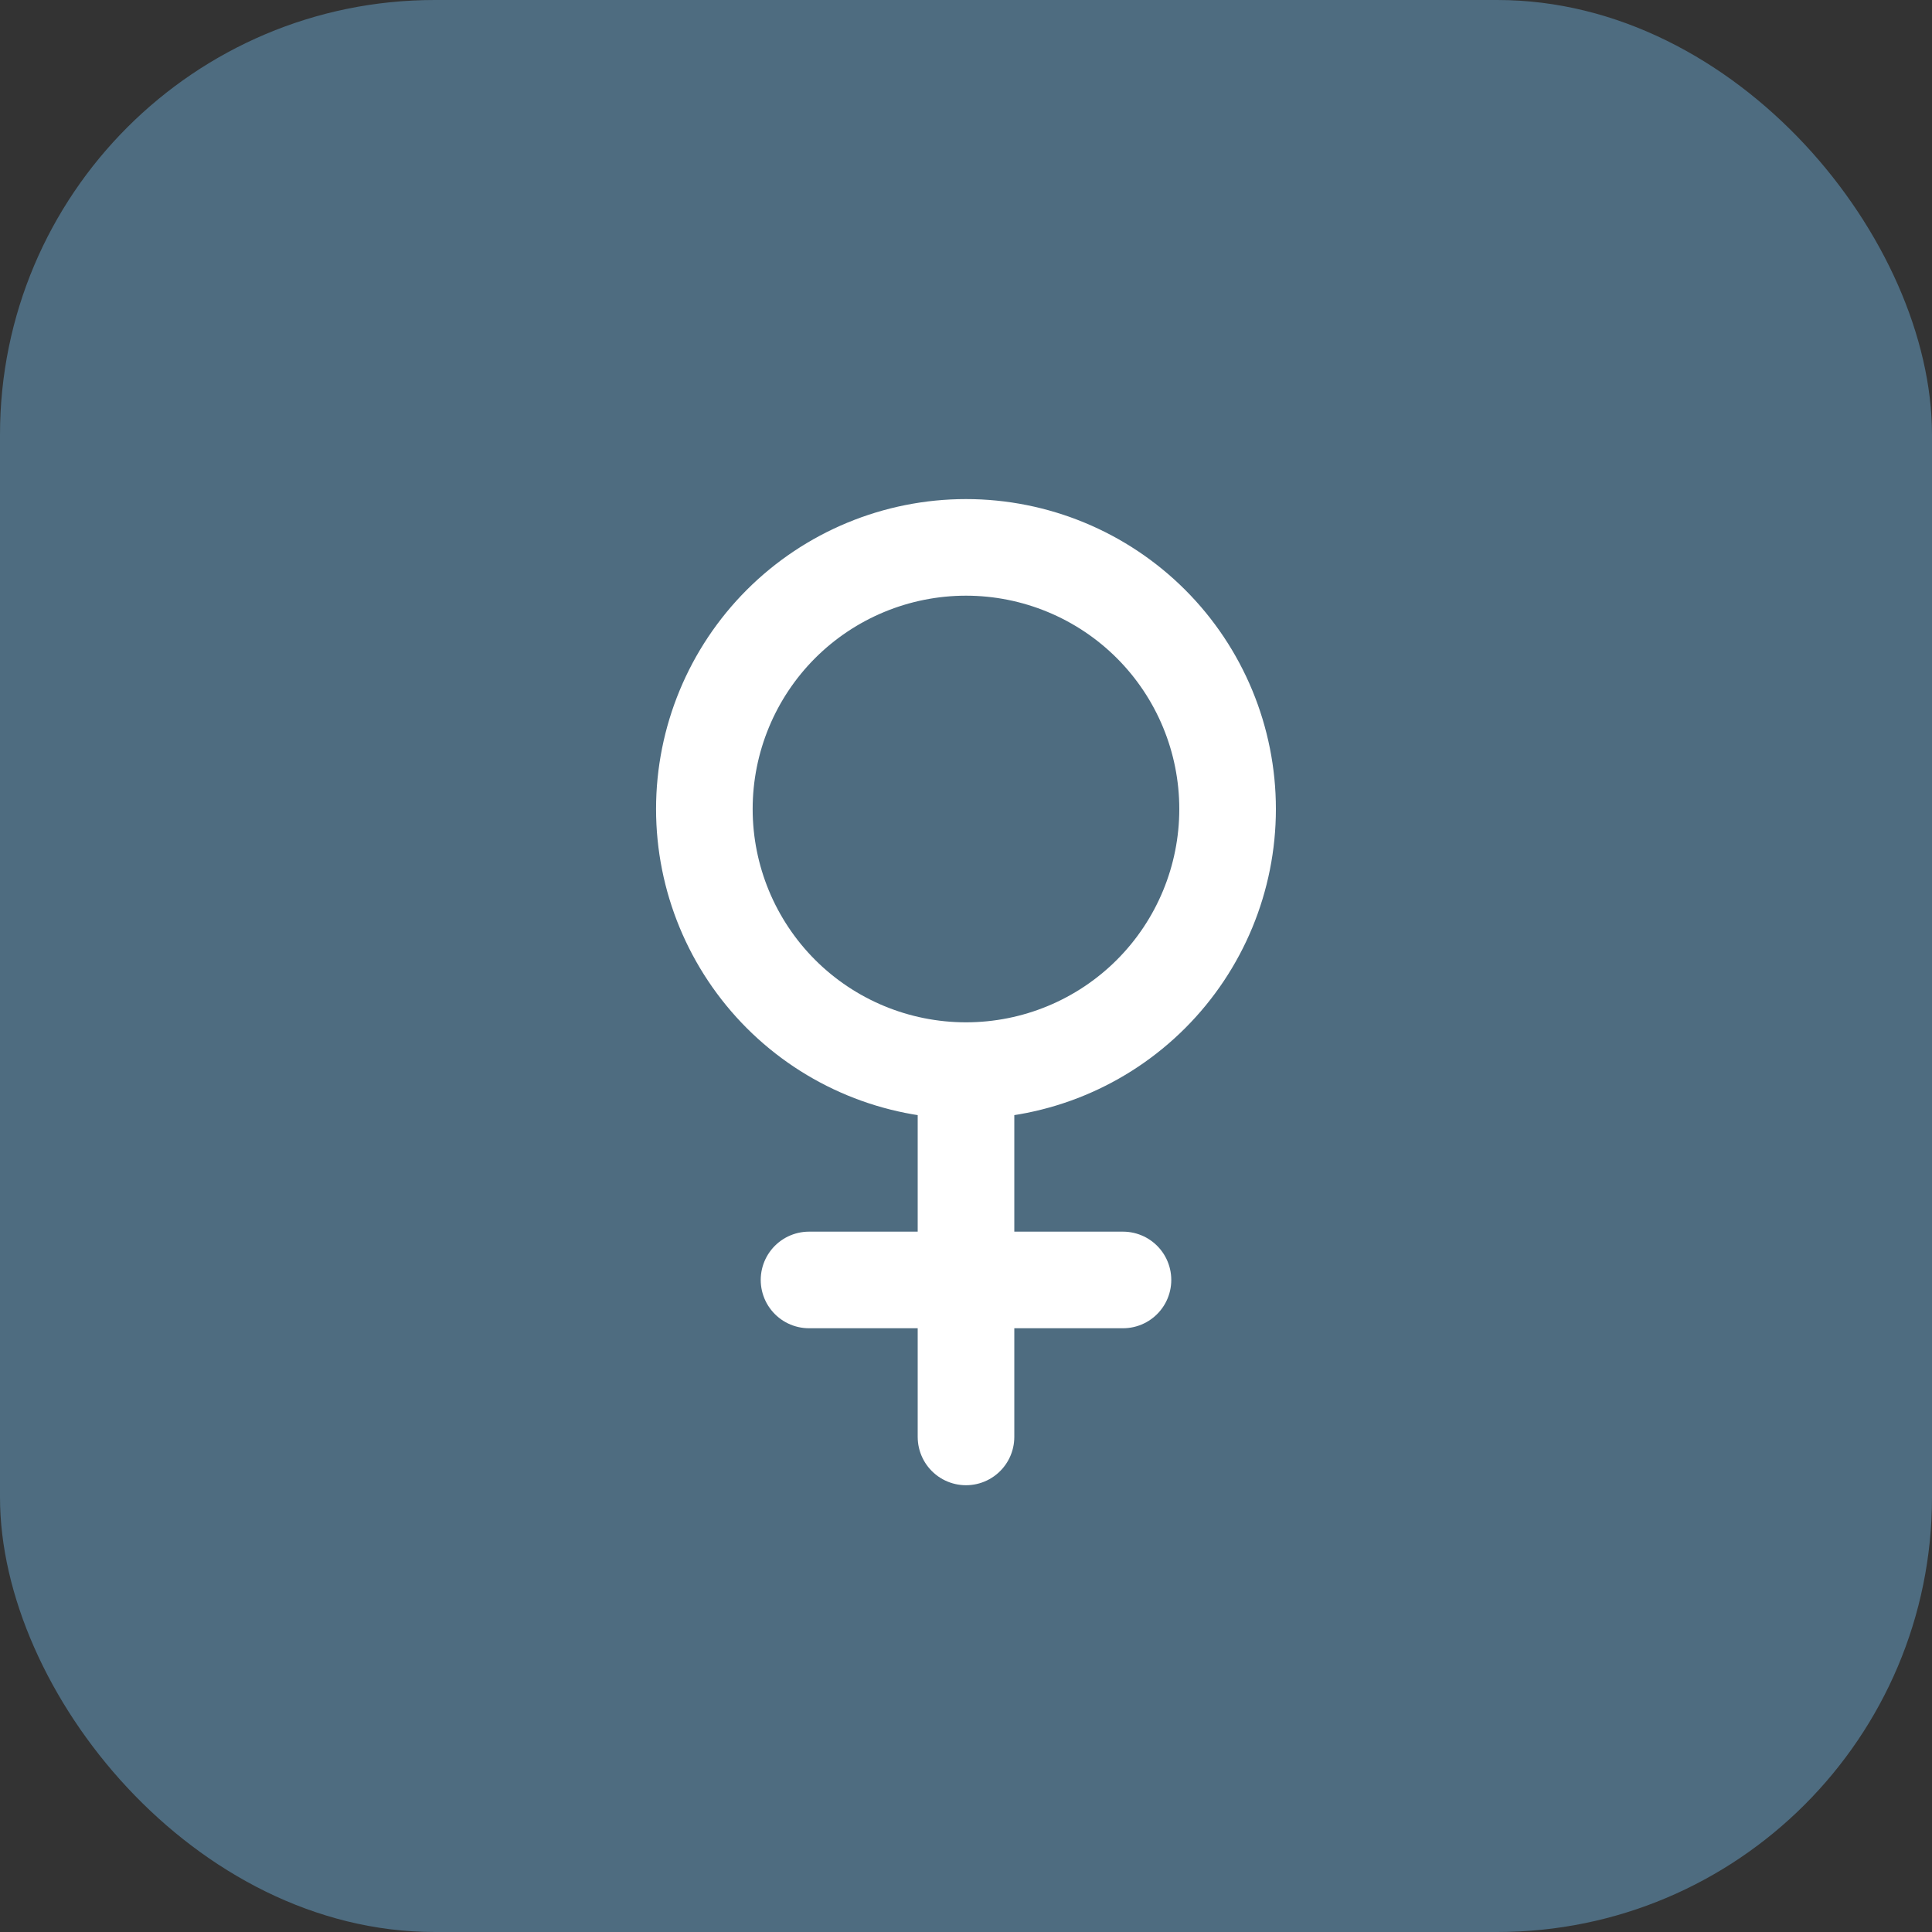
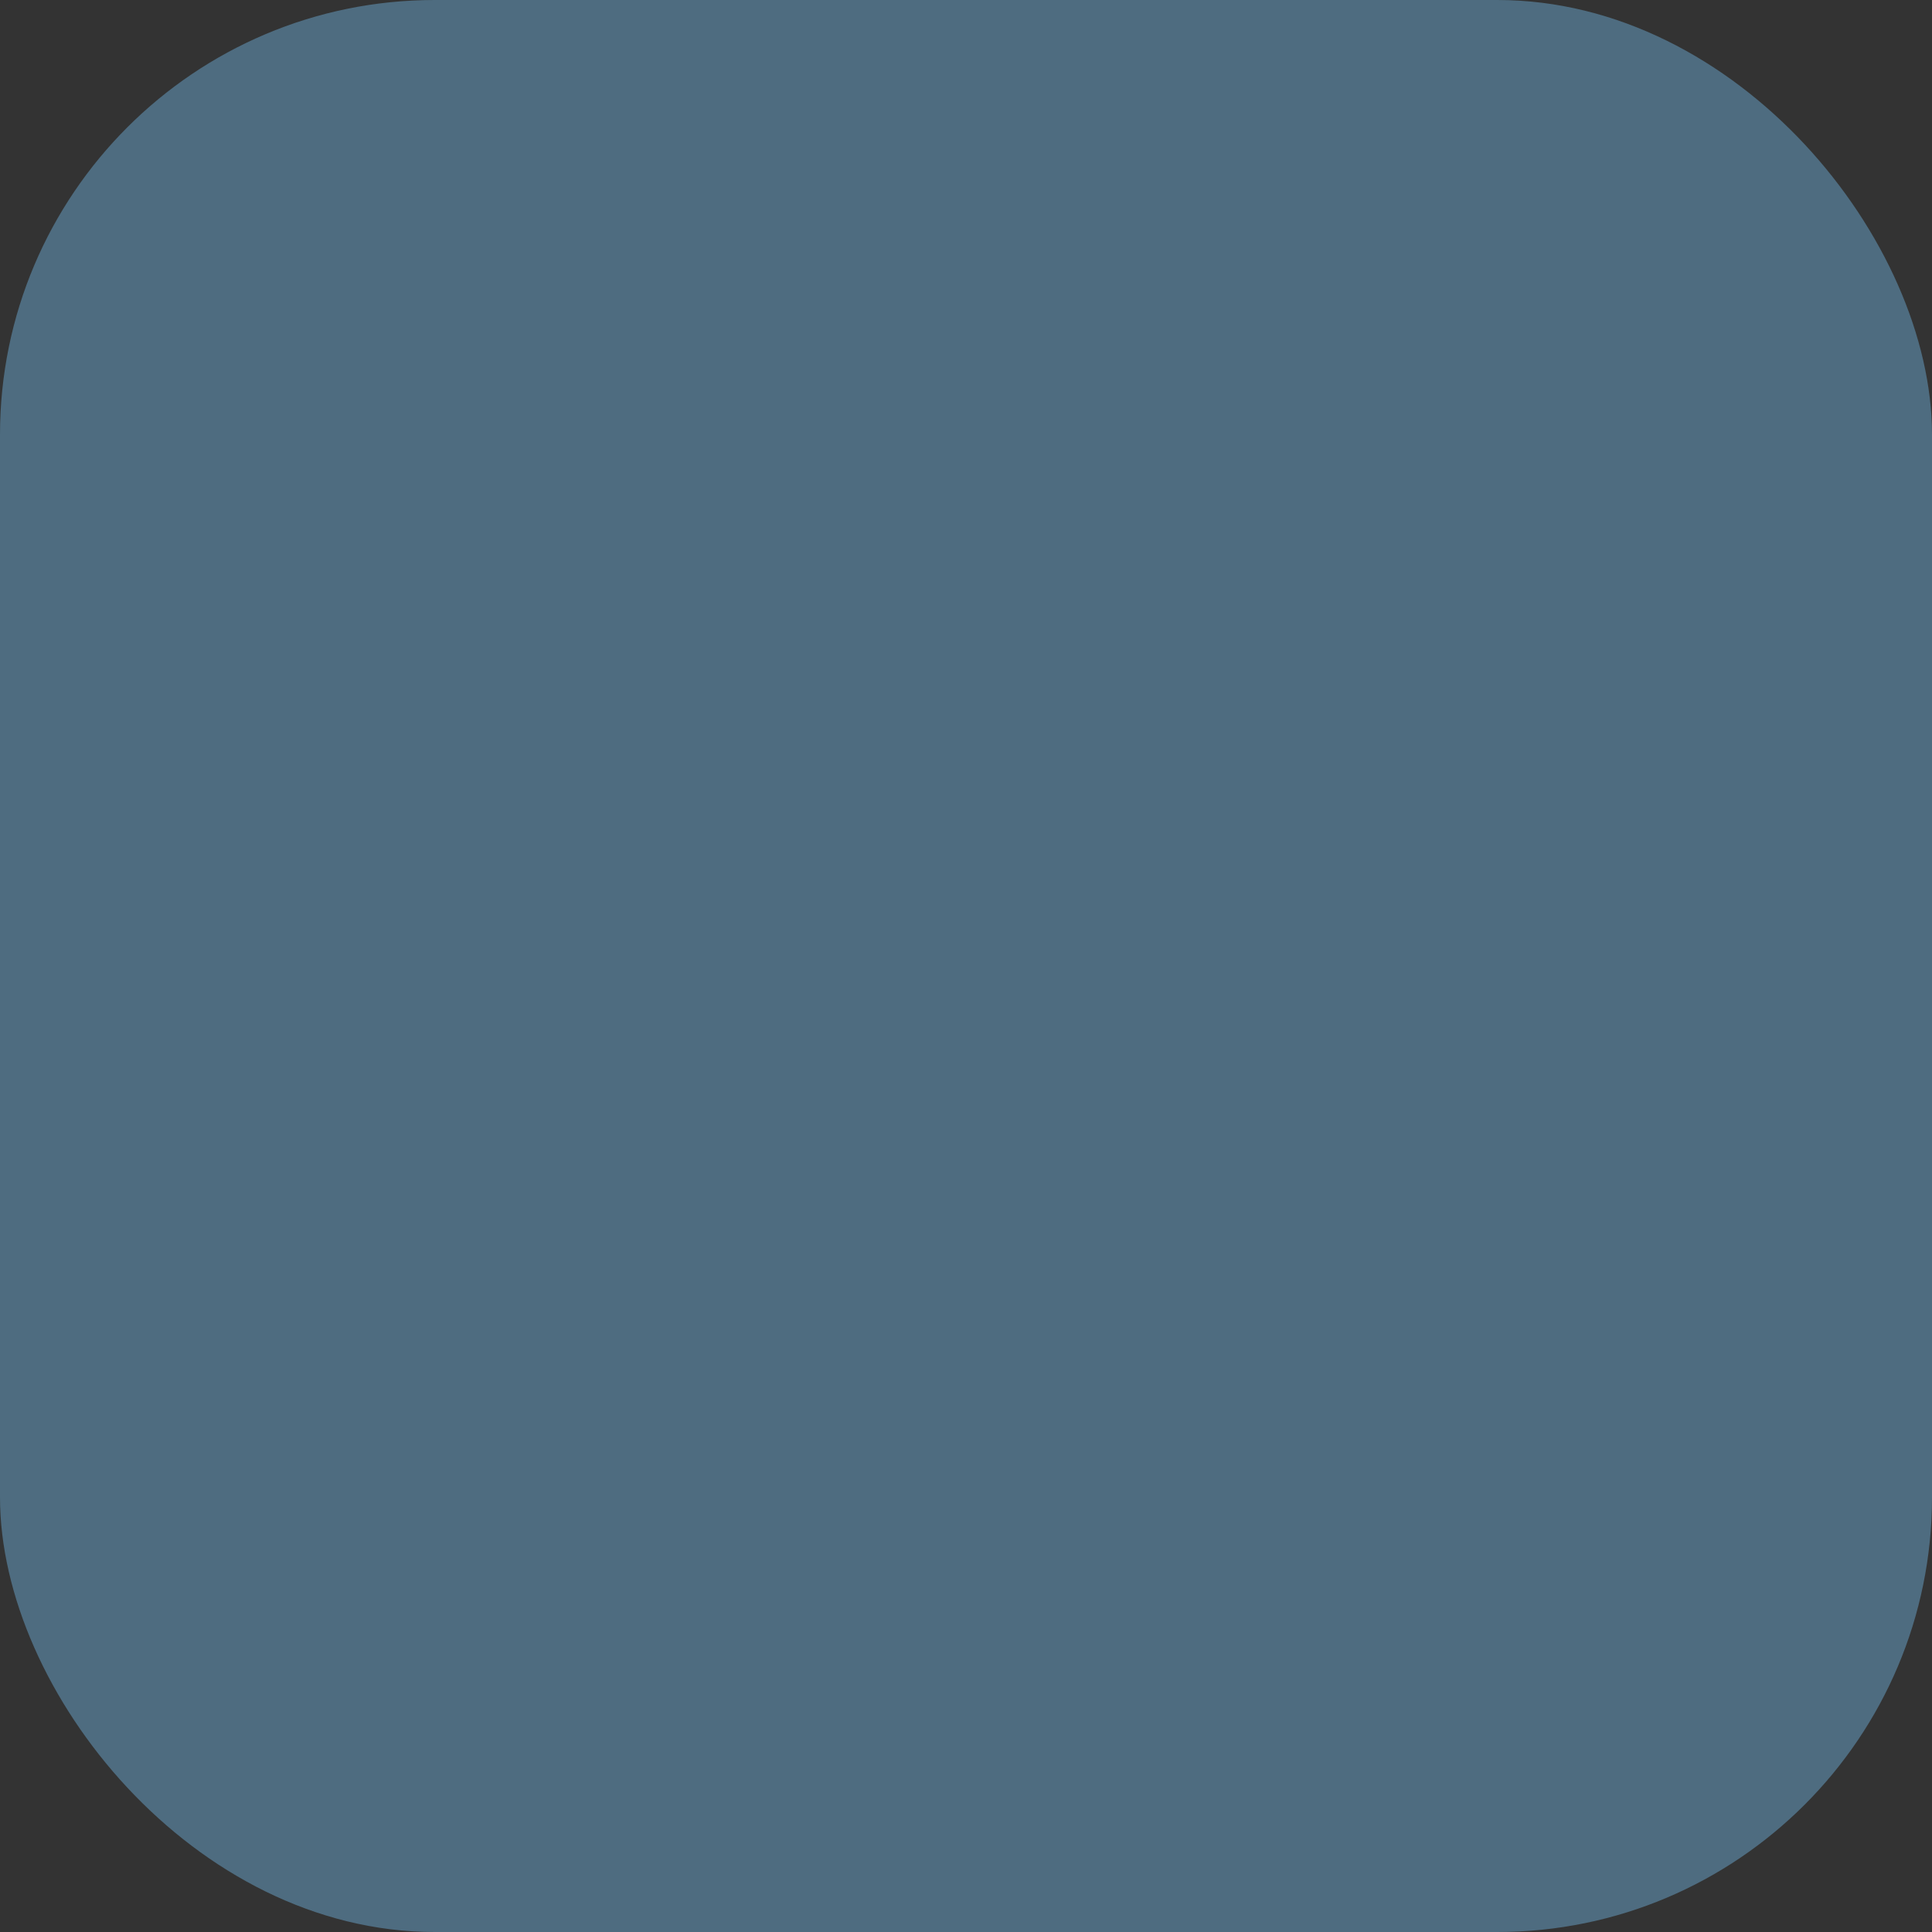
<svg xmlns="http://www.w3.org/2000/svg" width="40" height="40" viewBox="0 0 40 40" fill="none">
  <rect x="0" y="0" width="40" height="40" fill="#333333" stroke="none" />
  <rect width="40" height="40" rx="9" fill="#4E6C80" />
-   <path d="M20 22.166C18.563 22.166 17.185 21.596 16.169 20.58C15.154 19.564 14.583 18.186 14.583 16.75C14.583 15.313 15.154 13.935 16.169 12.919C17.185 11.904 18.563 11.333 20 11.333C21.436 11.333 22.814 11.904 23.83 12.919C24.846 13.935 25.416 15.313 25.416 16.75C25.416 18.186 24.846 19.564 23.83 20.58C22.814 21.596 21.436 22.166 20 22.166ZM20 22.166V29.75M16.75 26.5H23.25" stroke="white" stroke-width="2" stroke-linecap="round" stroke-linejoin="round" />
</svg>